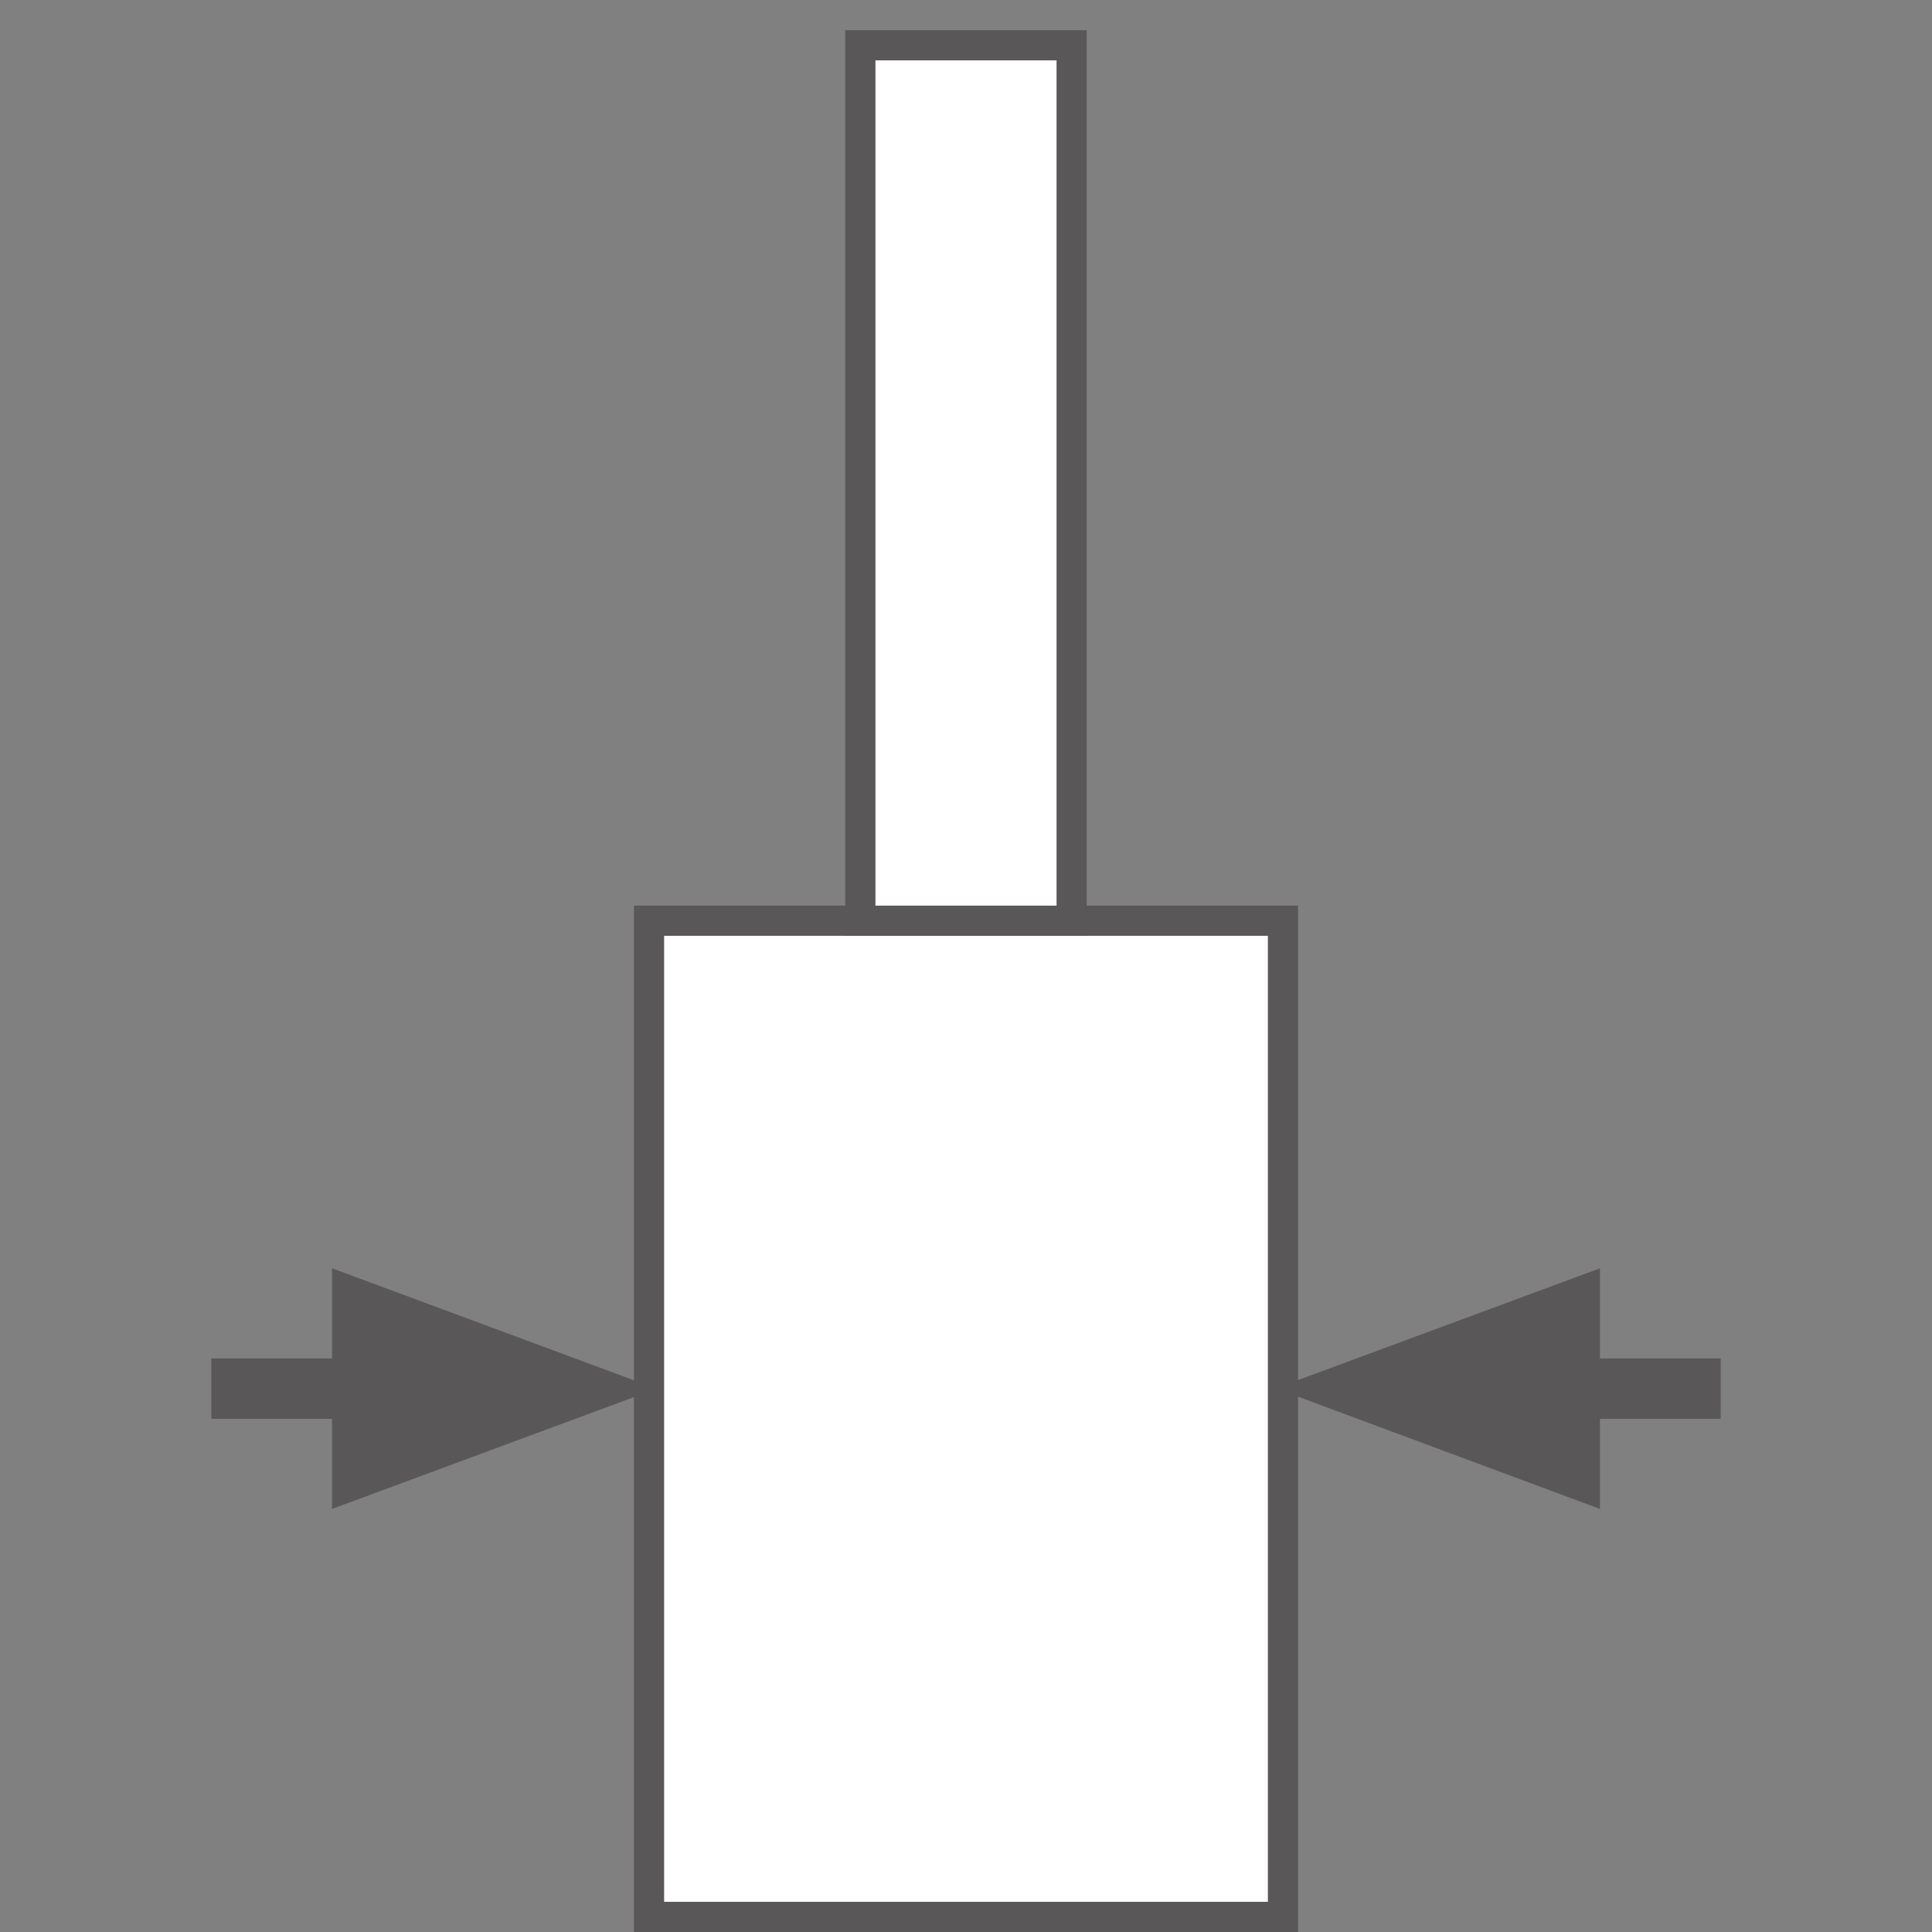
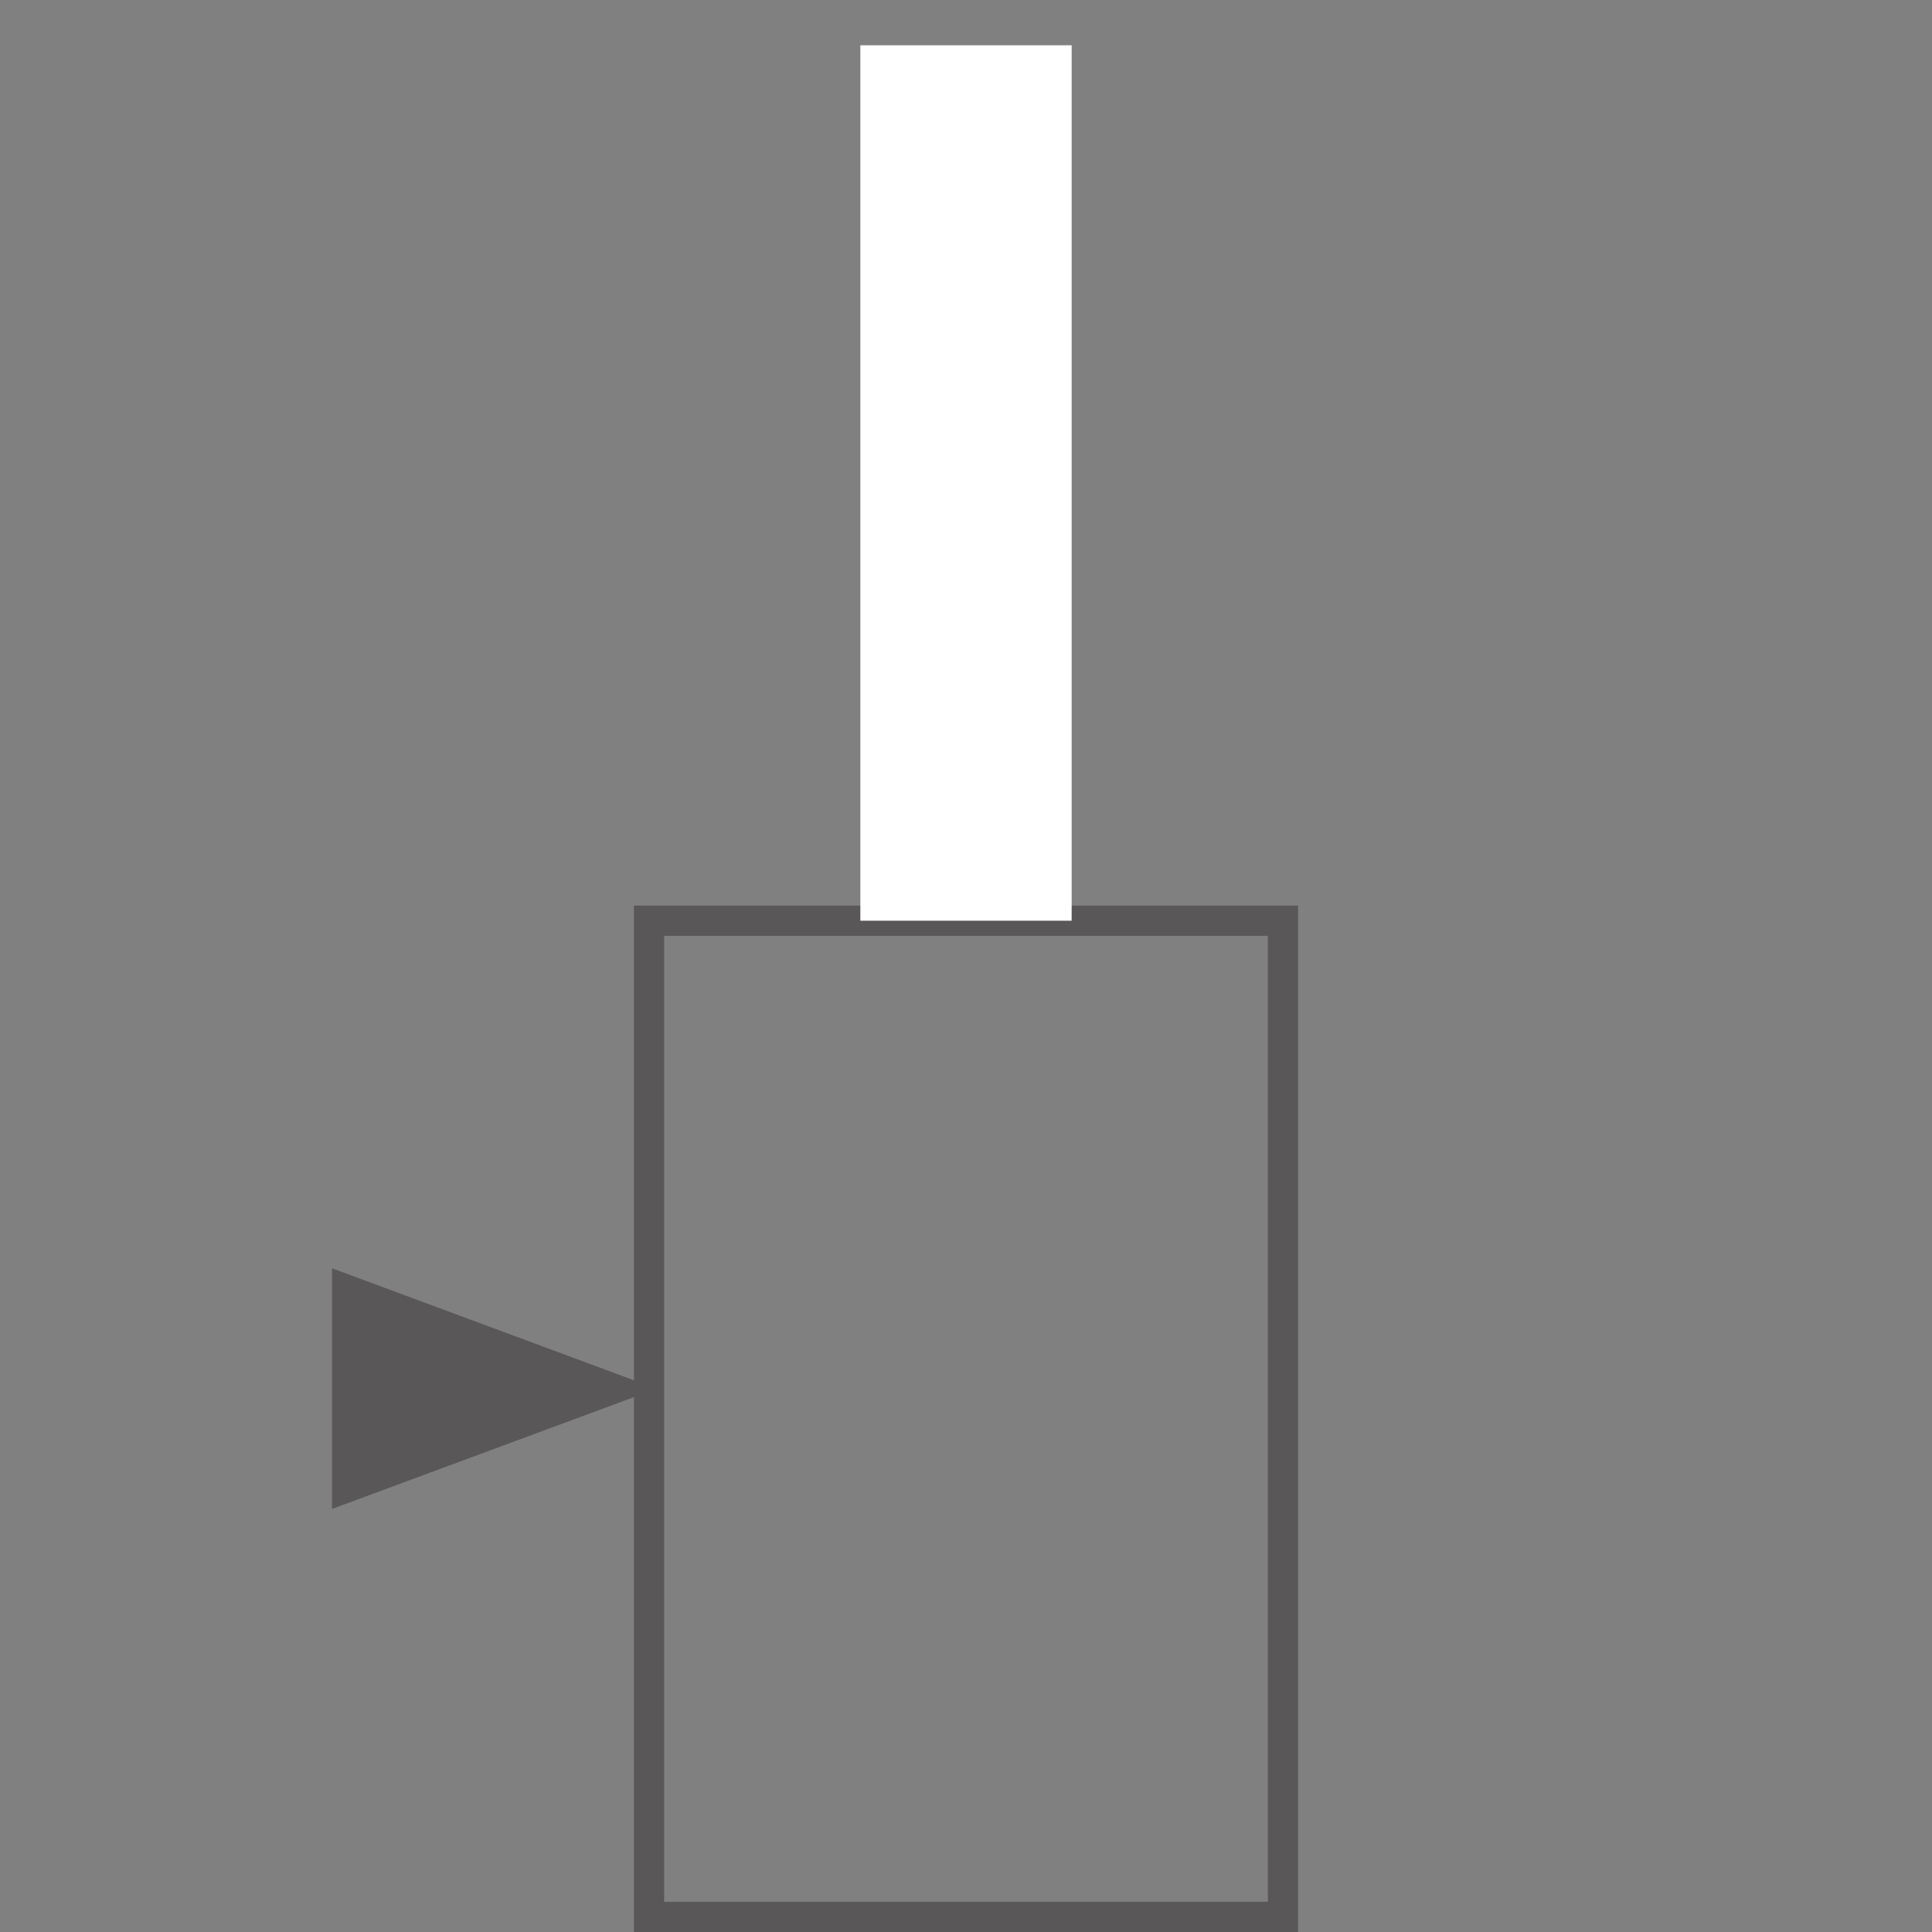
<svg xmlns="http://www.w3.org/2000/svg" version="1.1" id="レイヤー_1" x="0px" y="0px" width="64px" height="64px" viewBox="0 0 64 64" style="enable-background:new 0 0 64 64;" xml:space="preserve">
  <rect x="0" y="0" width="64" height="64" fill="#808080" stroke="none" />
  <style type="text/css">

	.st0{fill:none;stroke:#595757;stroke-width:2;}
	.st1{fill:#595757;}
	.st2{fill:#FFFFFF;stroke:#595757;stroke-miterlimit:10;}
	.st3{fill:#FFFFFF;}

</style>
  <g>
-     <rect x="21.5" y="30.5" class="st3" width="21" height="33" />
    <path class="st1" d="M42,31v32H22V31H42 M43,30H21v34h22V30L43,30z" />
  </g>
  <g>
    <rect x="28.5" y="1.5" class="st3" width="7" height="29" />
-     <path class="st1" d="M35,2v28h-6V2H35 M36,1h-8v30h8V1L36,1z" />
  </g>
  <polygon class="st1" points="11,49.985 21.752,46.003 11,42.014 " />
-   <polygon class="st1" points="53,42.015 42.26,45.991 53,49.985 " />
-   <line class="st0" x1="51" y1="46" x2="57" y2="46" />
-   <line class="st0" x1="7" y1="46" x2="13" y2="46" />
</svg>